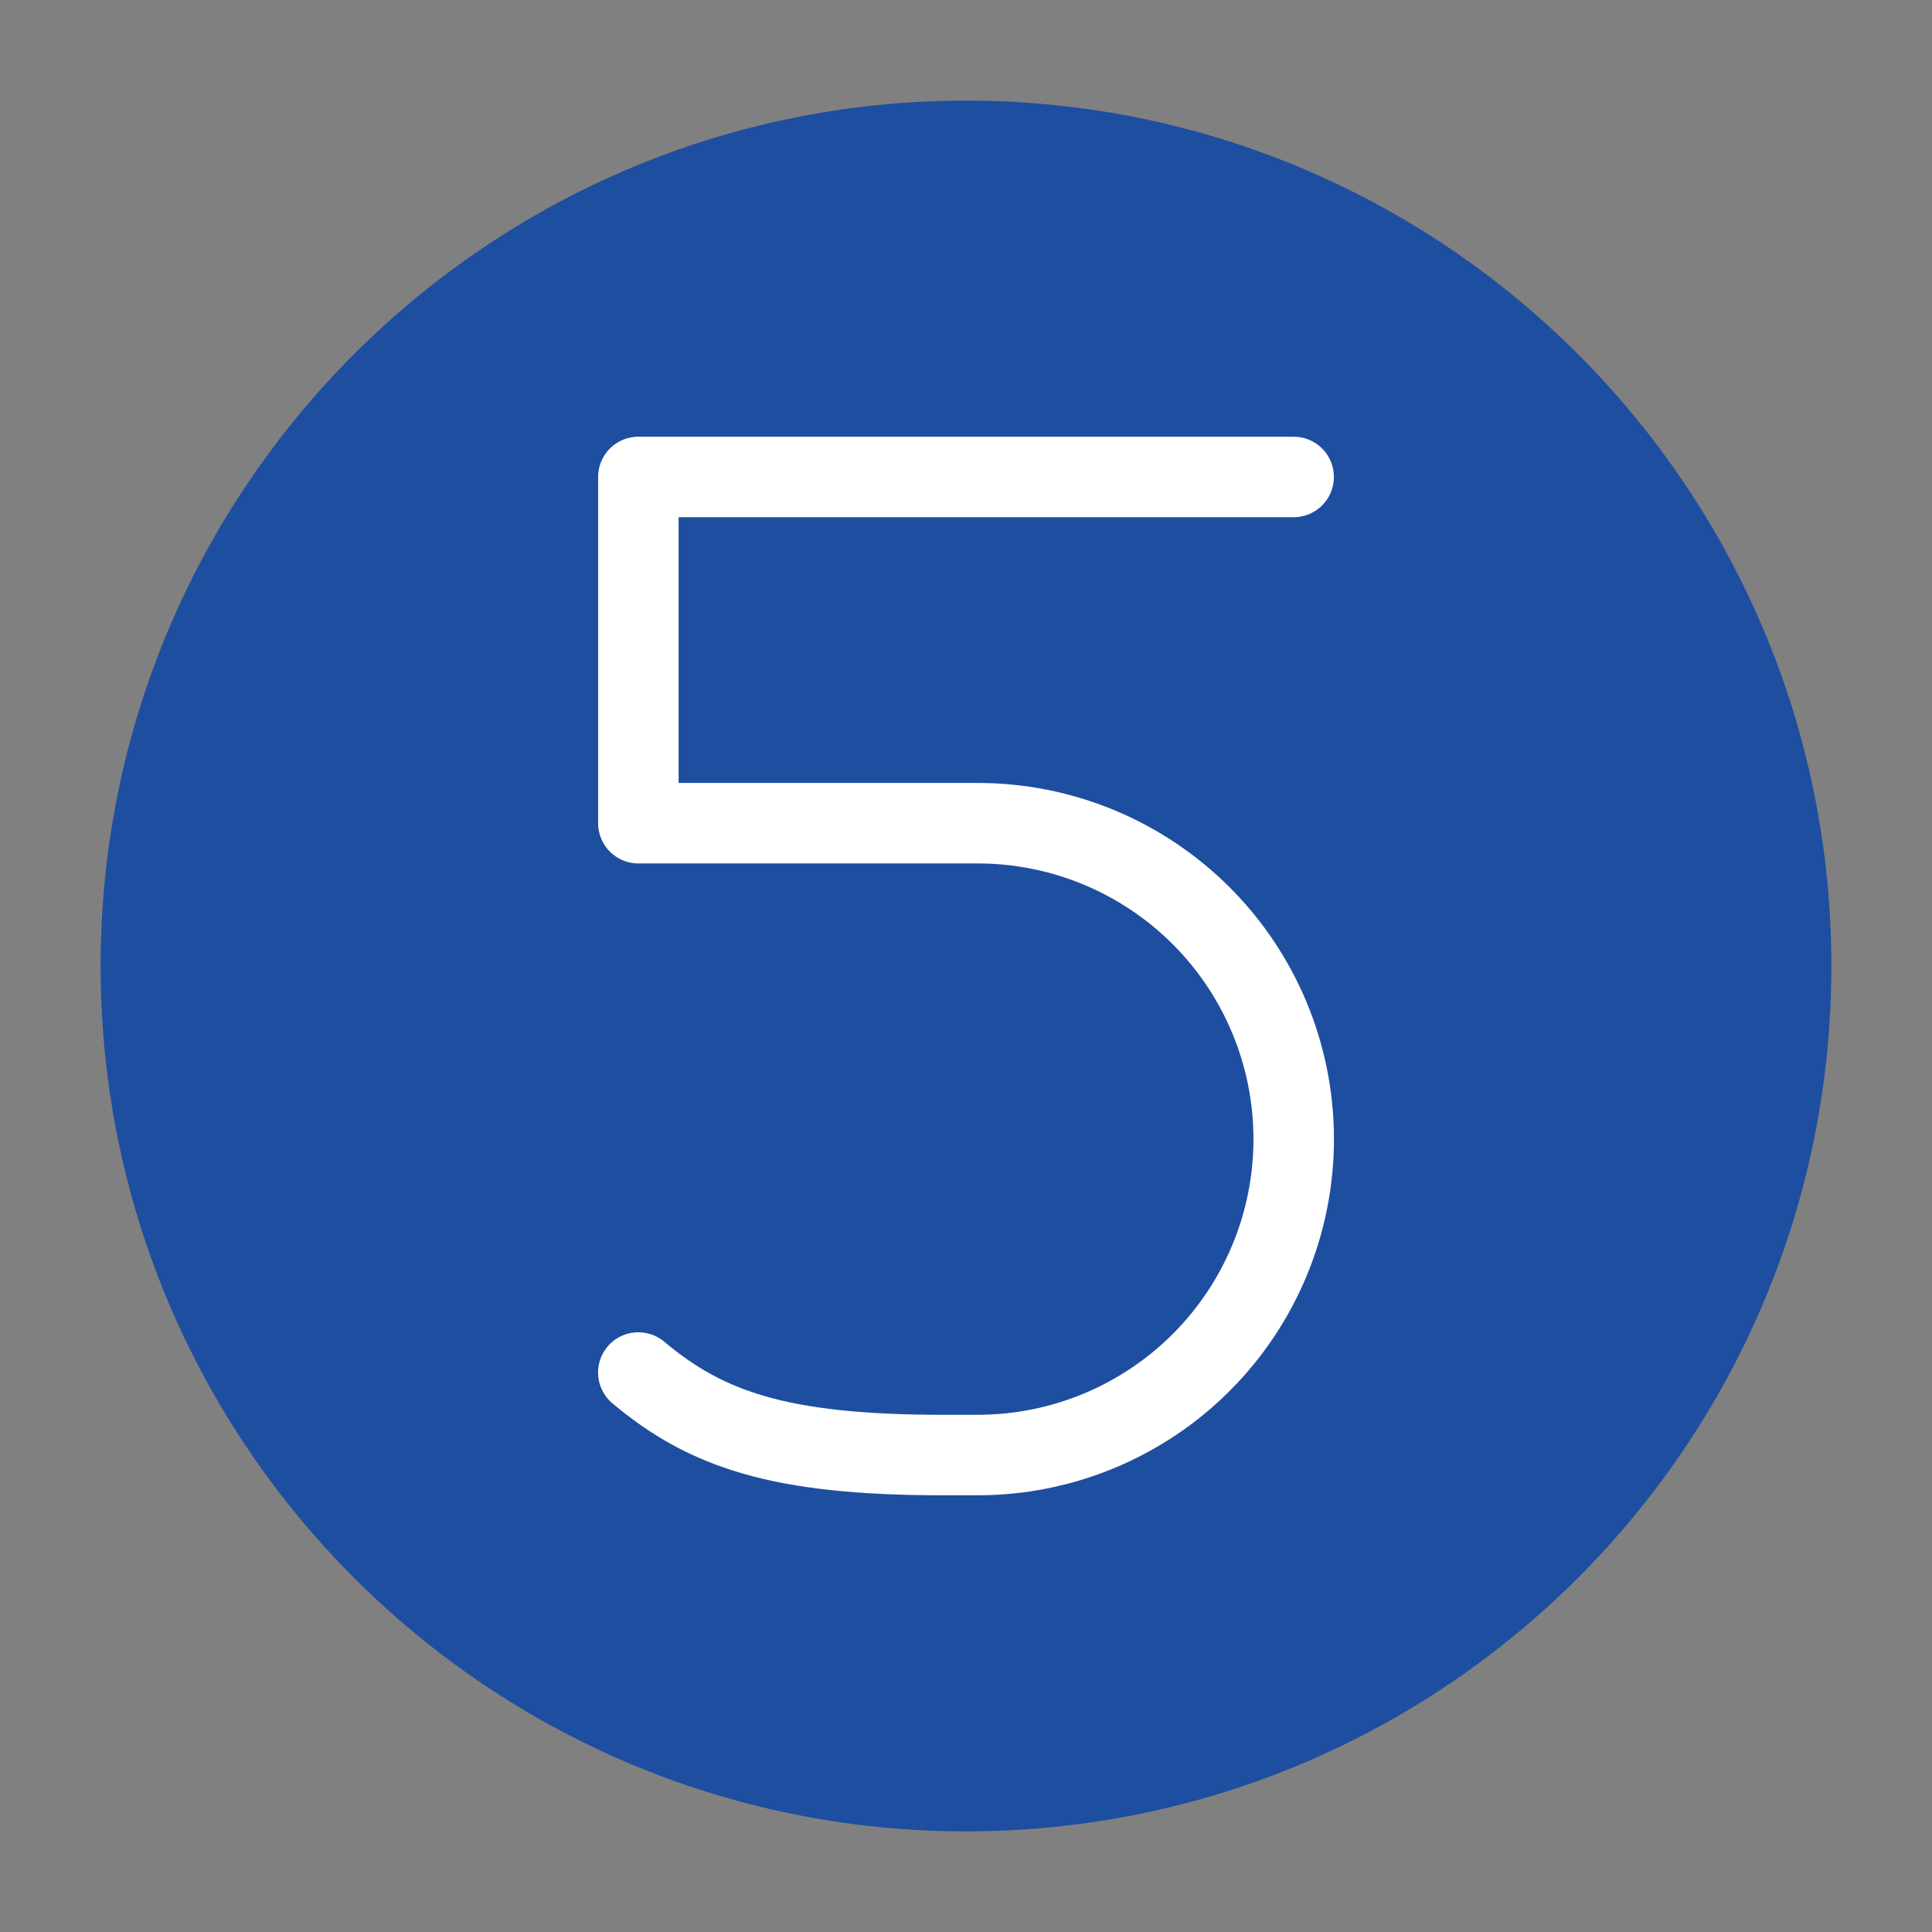
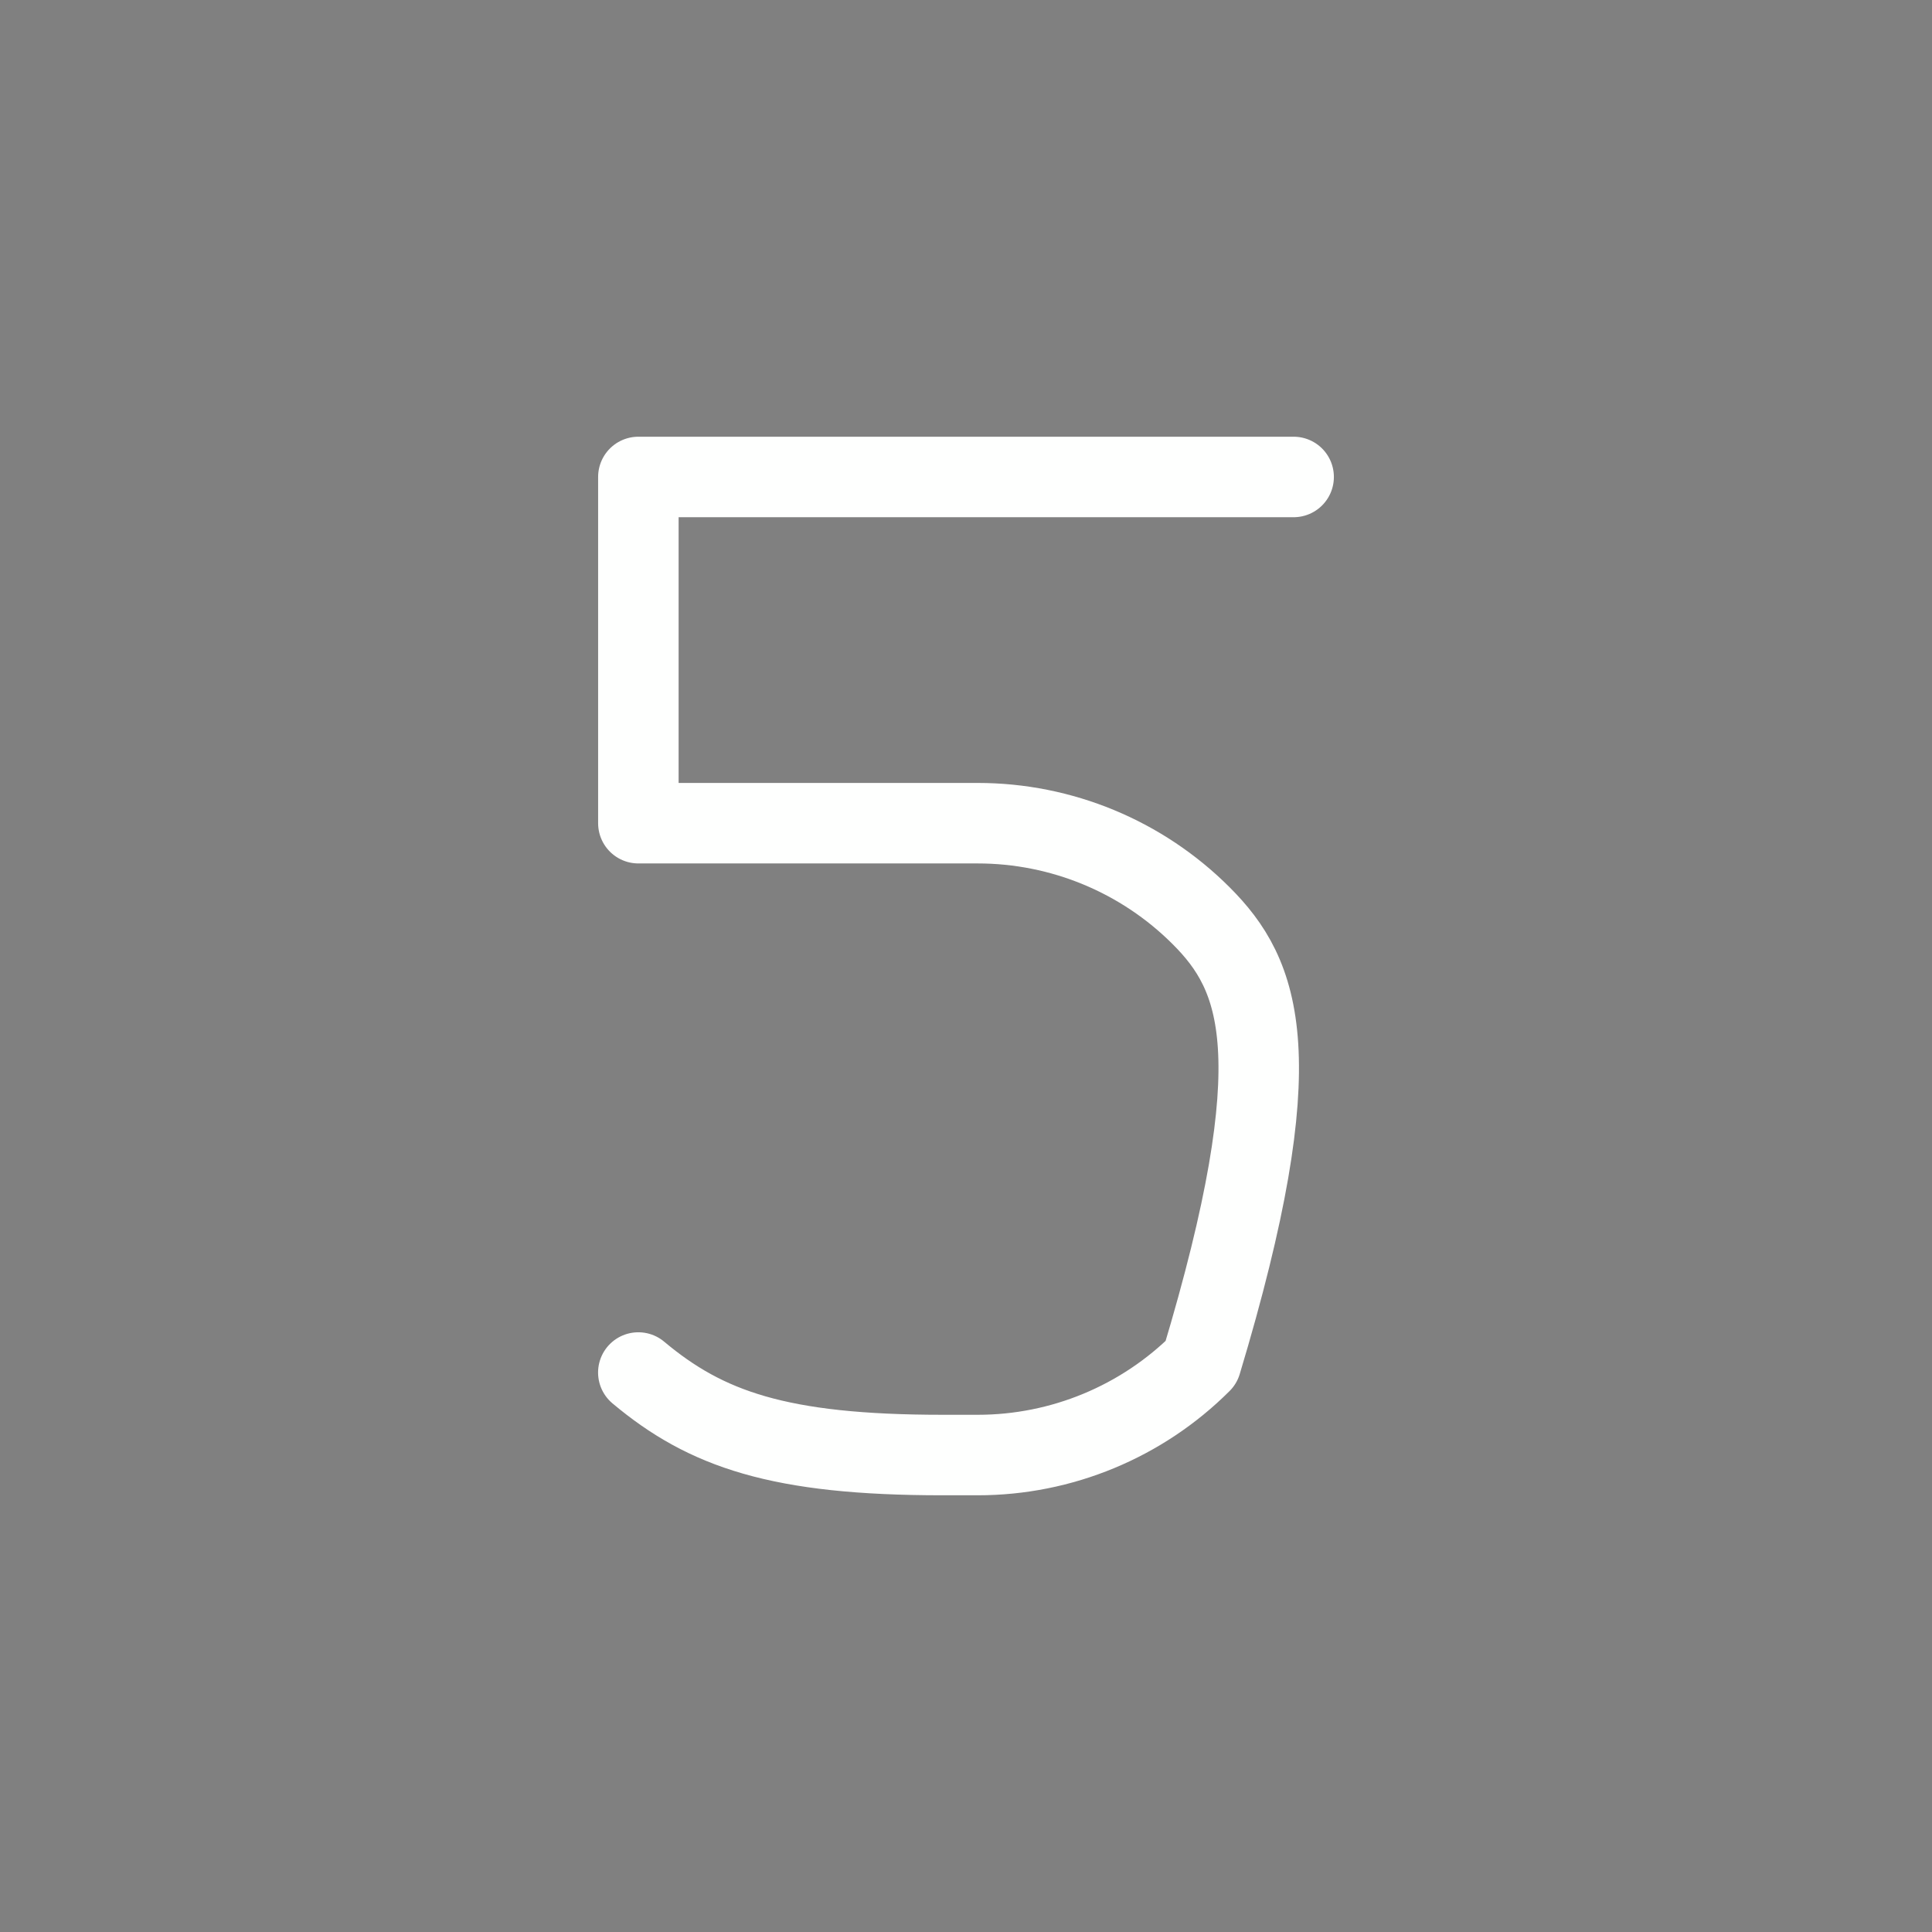
<svg xmlns="http://www.w3.org/2000/svg" width="48" height="48" viewBox="0 0 48 48" fill="none">
  <rect x="0" y="0" width="48" height="48" fill="#808080" stroke="none" />
-   <path d="M24 45.5C35.874 45.5 45.5 35.874 45.5 24C45.5 12.126 35.874 2.5 24 2.5C12.126 2.5 2.5 12.126 2.5 24C2.5 35.874 12.126 45.5 24 45.5Z" fill="#1E4EA0" />
-   <path d="M15.859 34.1C17.536 35.506 19.348 36.15 23.415 36.15H24.292C26.374 36.15 28.37 35.323 29.843 33.851C31.315 32.379 32.142 30.382 32.142 28.3C32.141 26.218 31.314 24.222 29.842 22.751C28.37 21.279 26.373 20.452 24.292 20.452H15.86V11.85H32.14" stroke="#FEFFFE" stroke-width="2" stroke-linecap="round" stroke-linejoin="round" />
+   <path d="M15.859 34.1C17.536 35.506 19.348 36.15 23.415 36.15H24.292C26.374 36.15 28.37 35.323 29.843 33.851C32.141 26.218 31.314 24.222 29.842 22.751C28.37 21.279 26.373 20.452 24.292 20.452H15.86V11.85H32.14" stroke="#FEFFFE" stroke-width="2" stroke-linecap="round" stroke-linejoin="round" />
</svg>